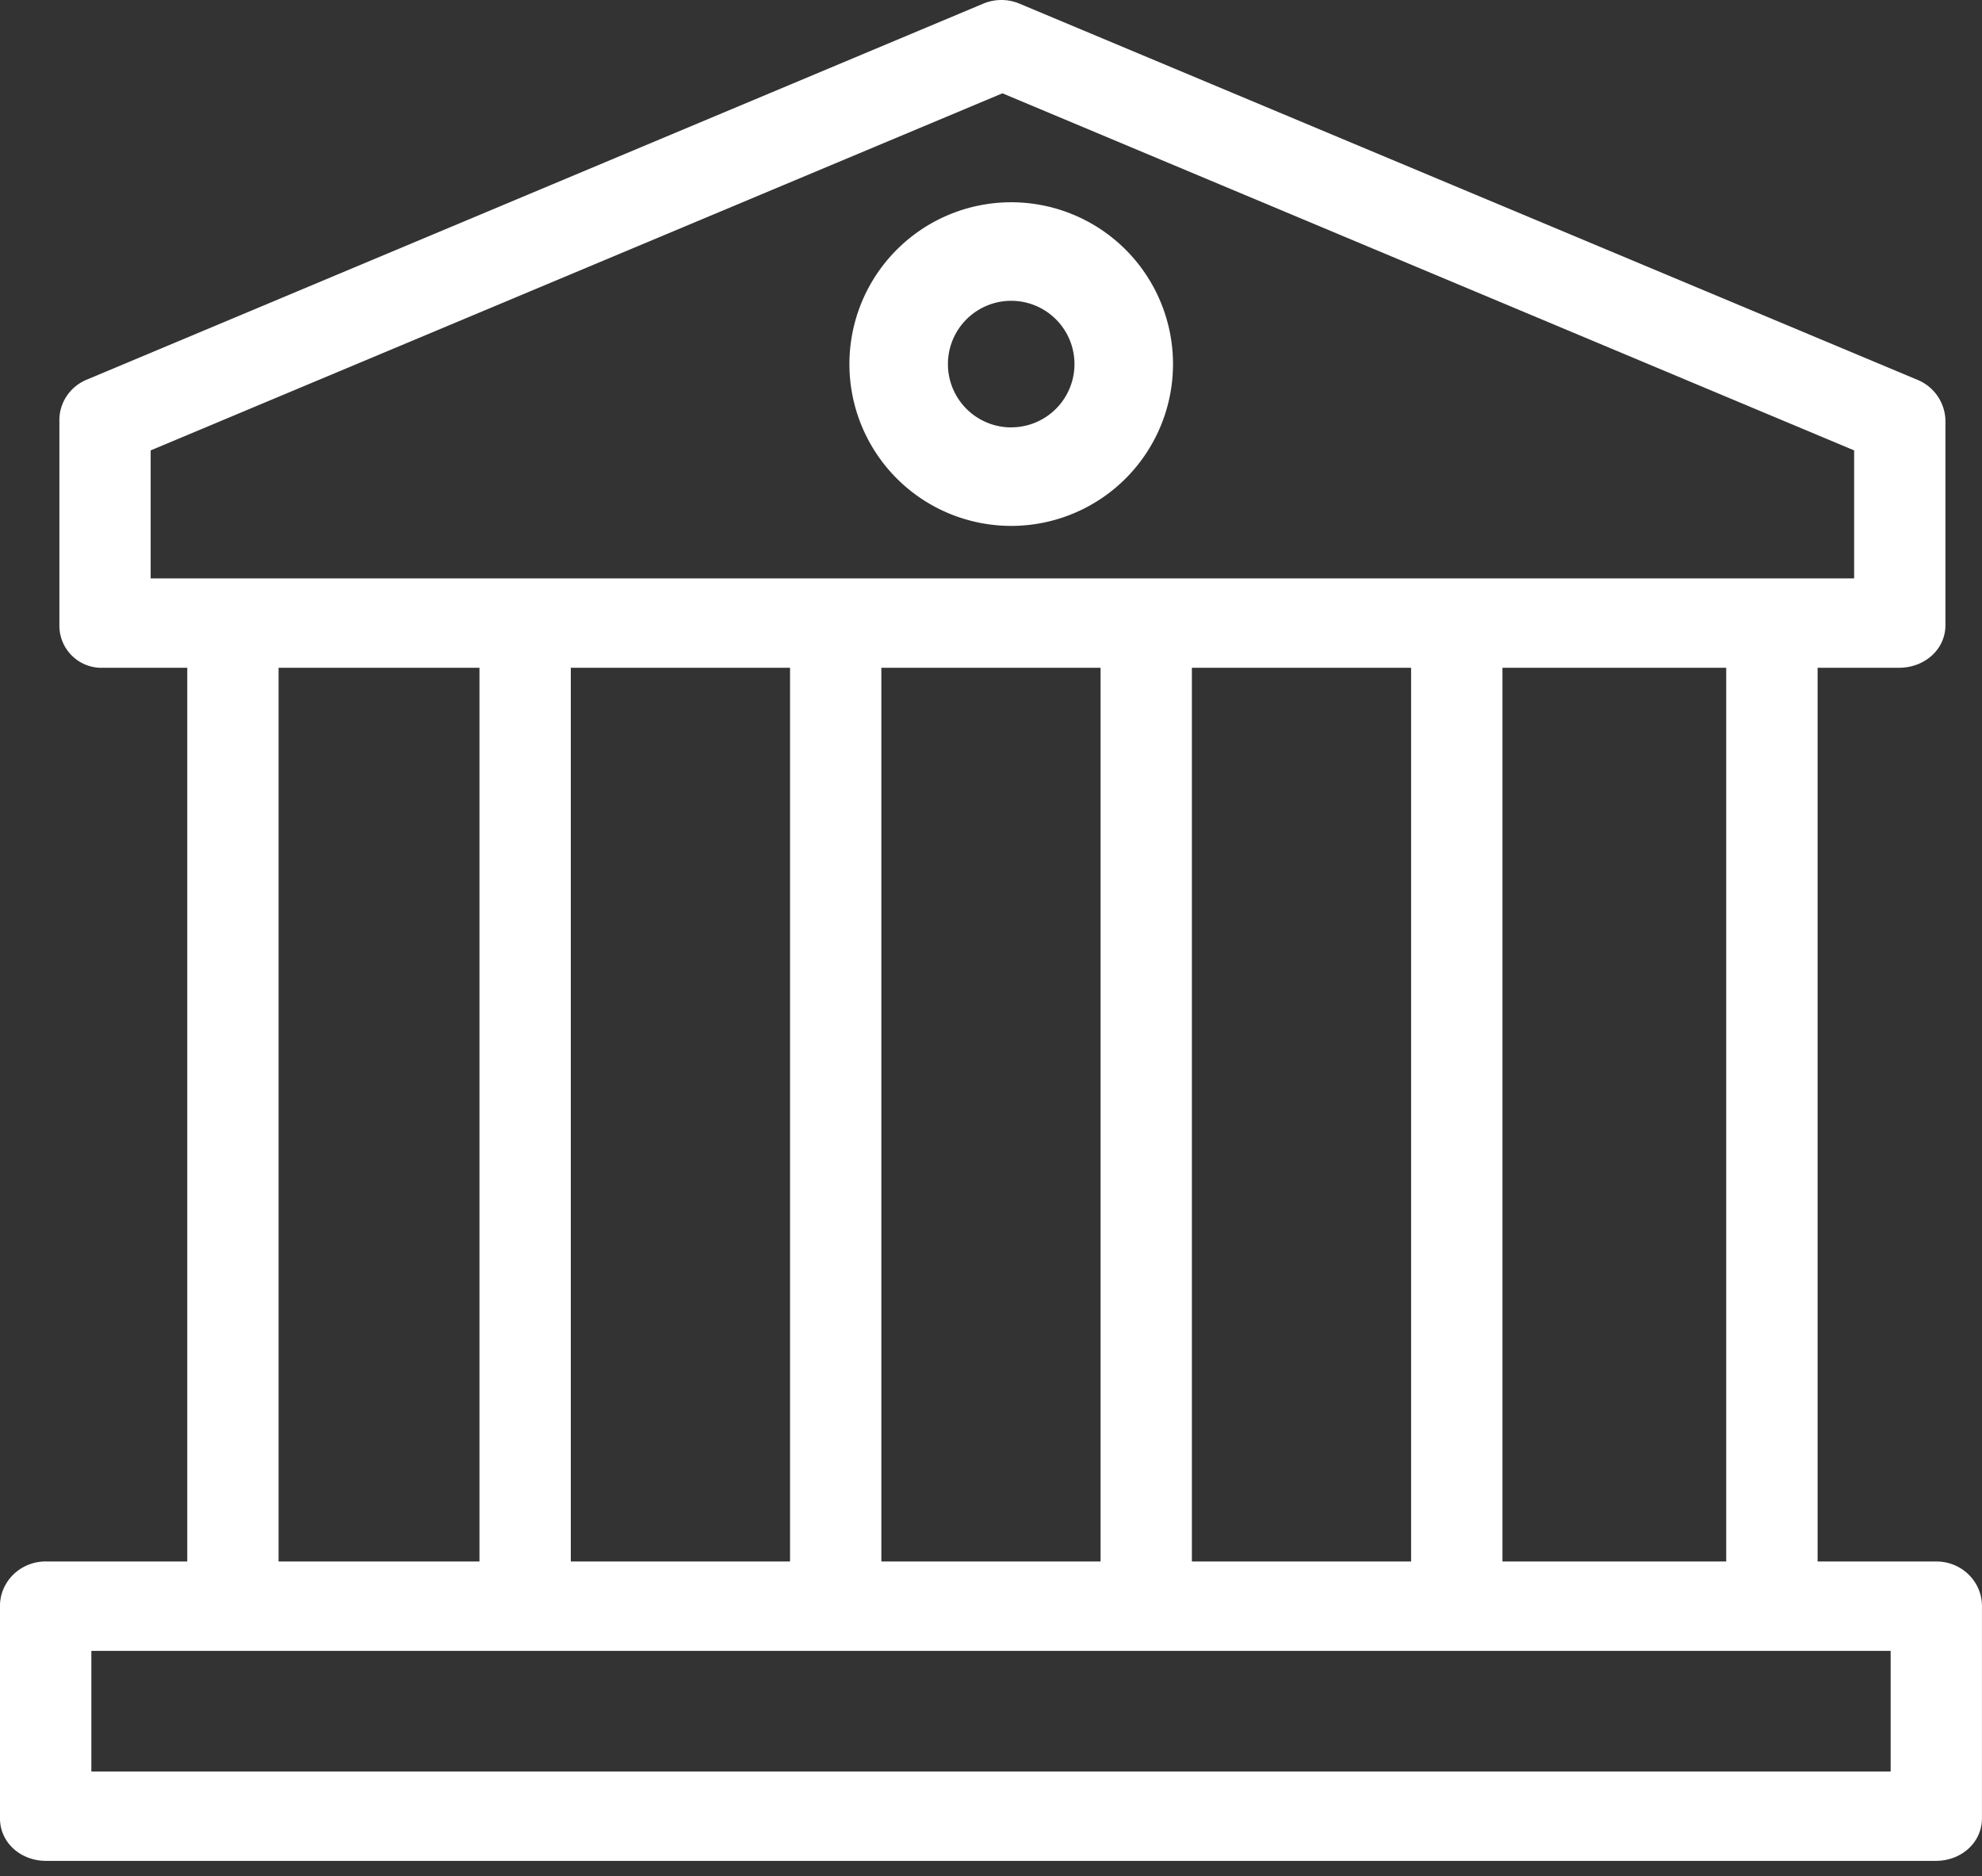
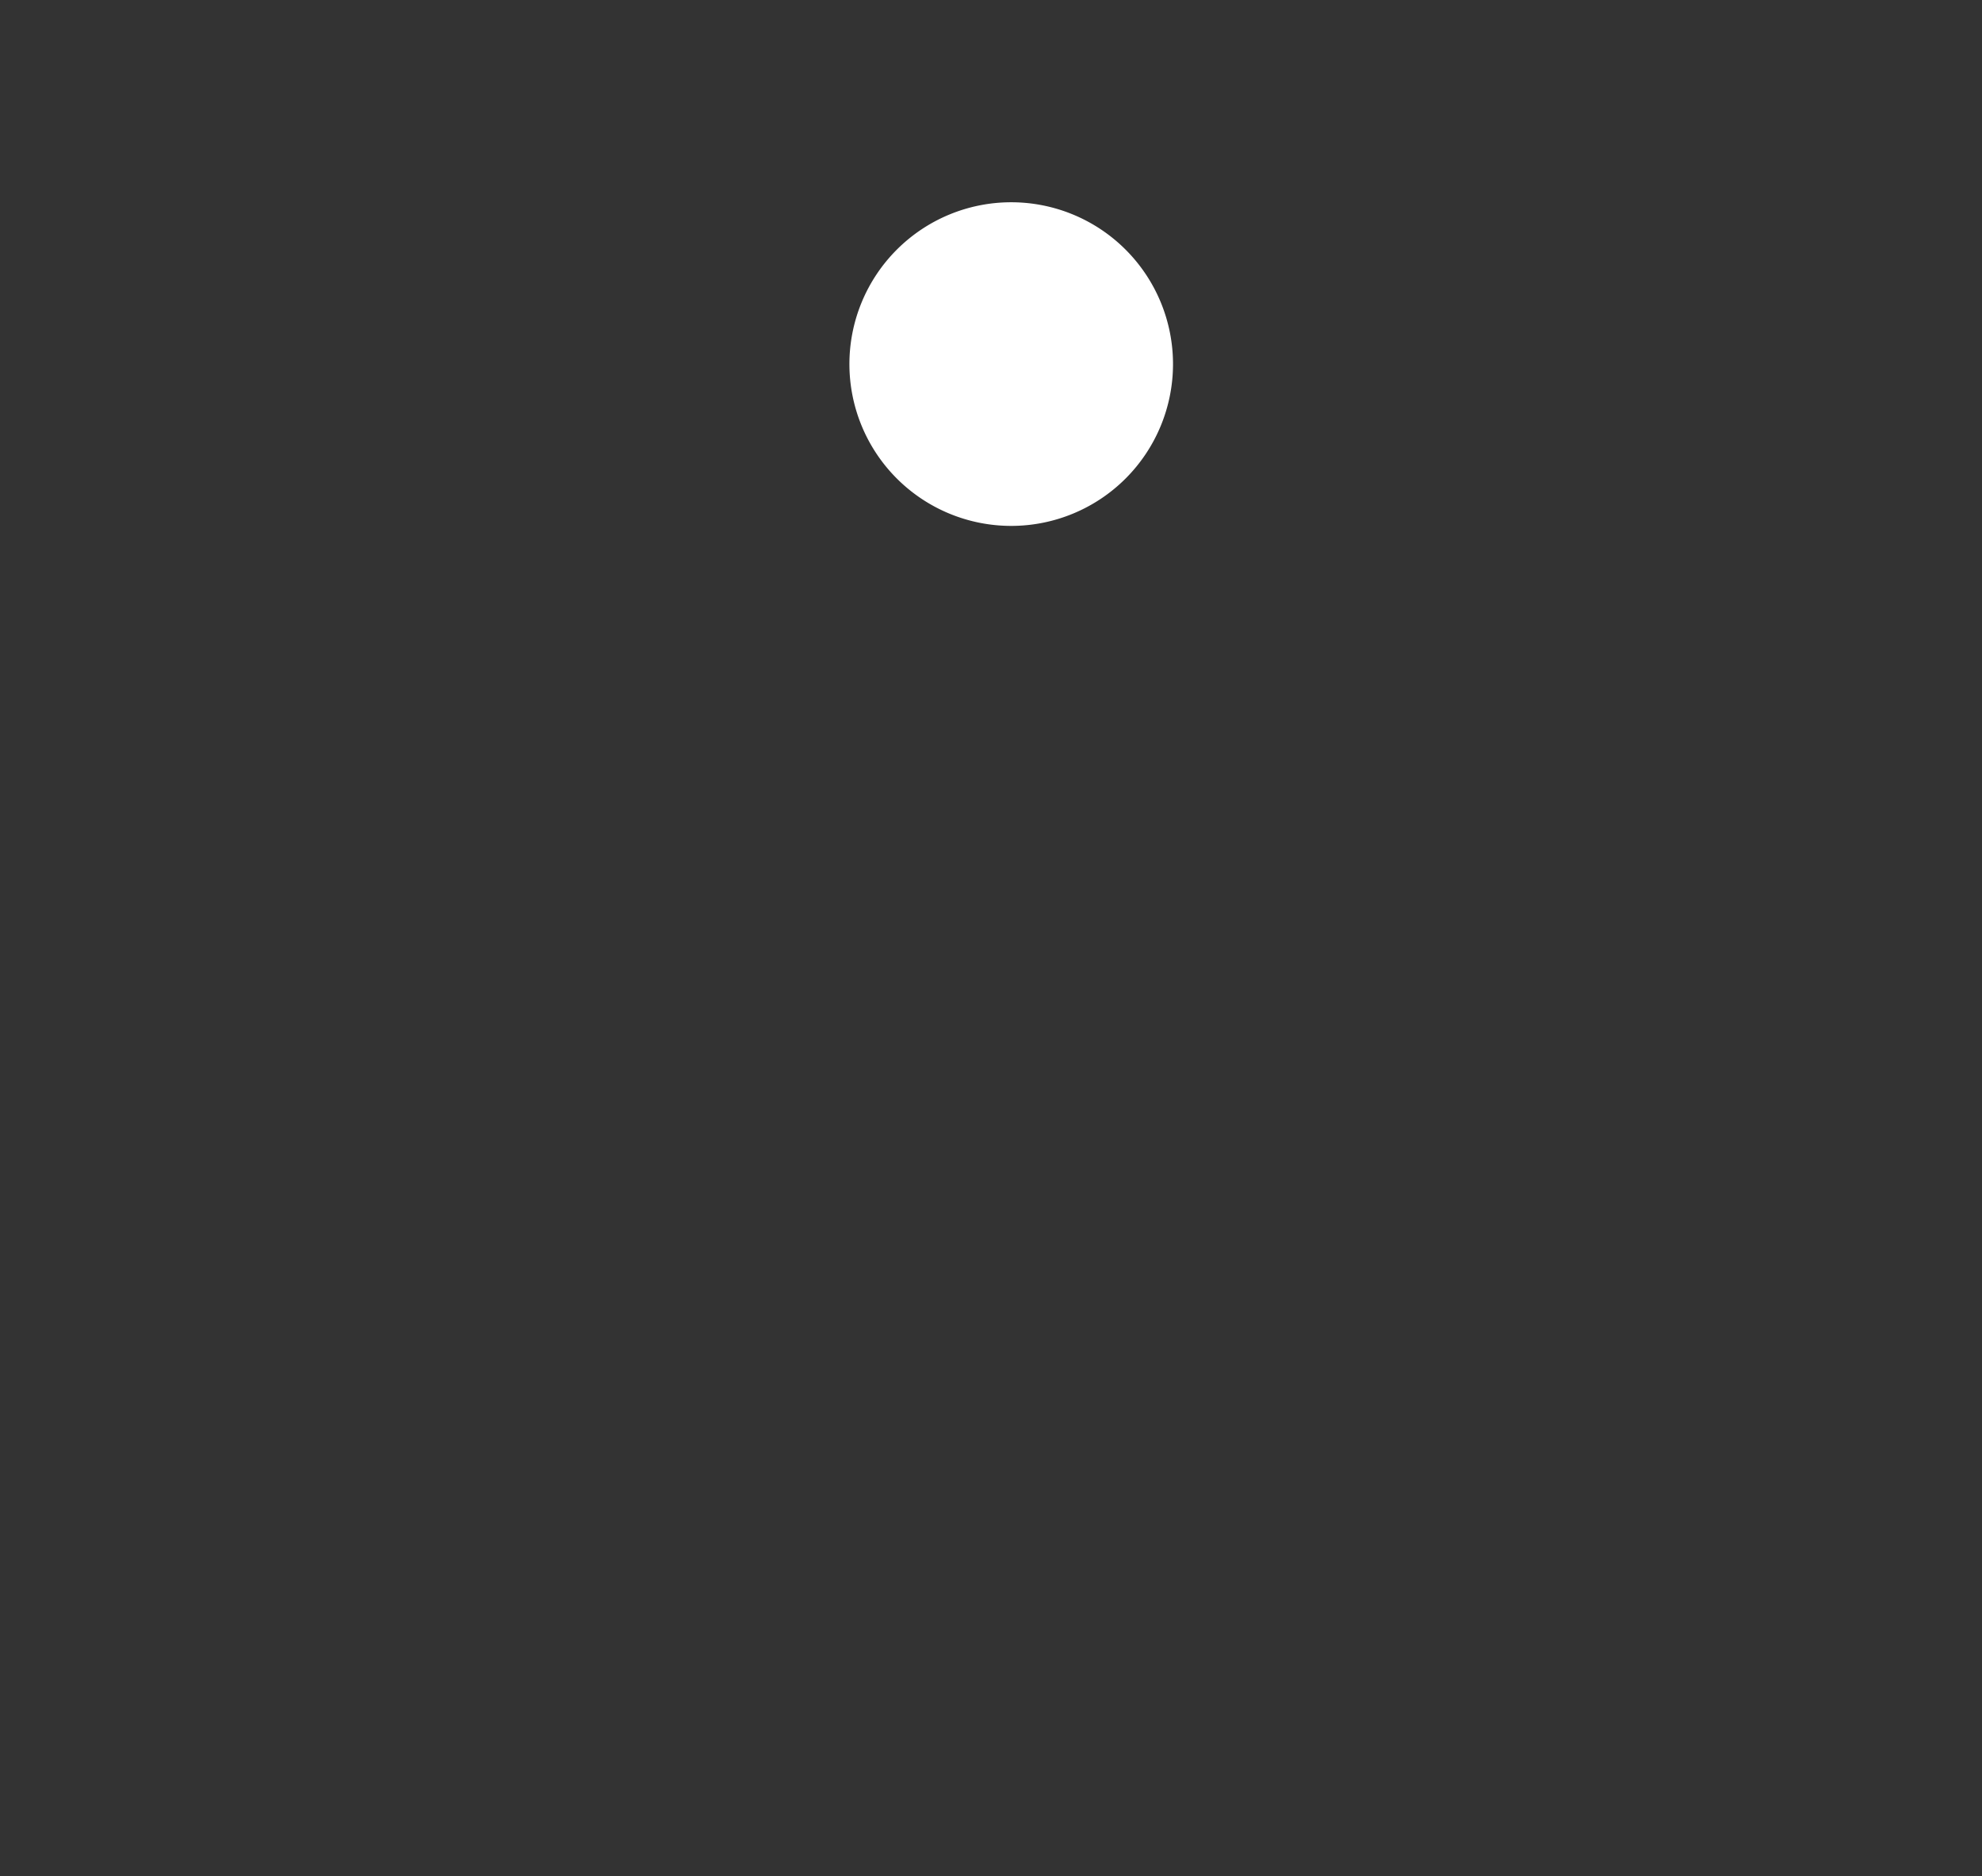
<svg xmlns="http://www.w3.org/2000/svg" width="56" height="53" viewBox="0 0 56 53">
  <rect x="0" y="0" width="56" height="53" fill="#333333" stroke="none" />
  <g fill="#FFF" fill-rule="nonzero">
-     <path d="M28.571 5.714a4.571 4.571 0 1 0 0 9.143 4.571 4.571 0 0 0 0-9.143zm0 6.36a1.787 1.787 0 1 1 0-3.576 1.787 1.787 0 0 1 0 3.575z" />
-     <path d="M54.7 44.113h-3.345V18.865h2.302c.713 0 1.31-.51 1.31-1.207V11.89a1.272 1.272 0 0 0-.792-1.16L28.802.102a1.322 1.322 0 0 0-1.018 0L2.438 10.731c-.47.201-.77.659-.76 1.16v5.767a1.19 1.19 0 0 0 1.243 1.207h2.37v25.248H1.302c-.71-.008-1.294.55-1.303 1.245V51.364c0 .698.59 1.207 1.303 1.207h53.394c.712 0 1.303-.51 1.303-1.207V45.36c-.007-.695-.59-1.254-1.3-1.247zM4.257 16.34v-3.616L28.323 2.636l24.064 10.088v3.616H4.258zm44.516 2.525v25.248h-6.322V18.865h6.322zm-8.903 0v25.248h-6.194V18.865h6.194zm-8.774 0v25.248h-6.194V18.865h6.194zm-8.774 0v25.248h-6.194V18.865h6.194zm-8.775 0v25.248H7.871V18.865h5.677zM53.42 50.047H2.581v-3.409h50.838v3.409z" />
+     <path d="M28.571 5.714a4.571 4.571 0 1 0 0 9.143 4.571 4.571 0 0 0 0-9.143zm0 6.36z" />
  </g>
</svg>